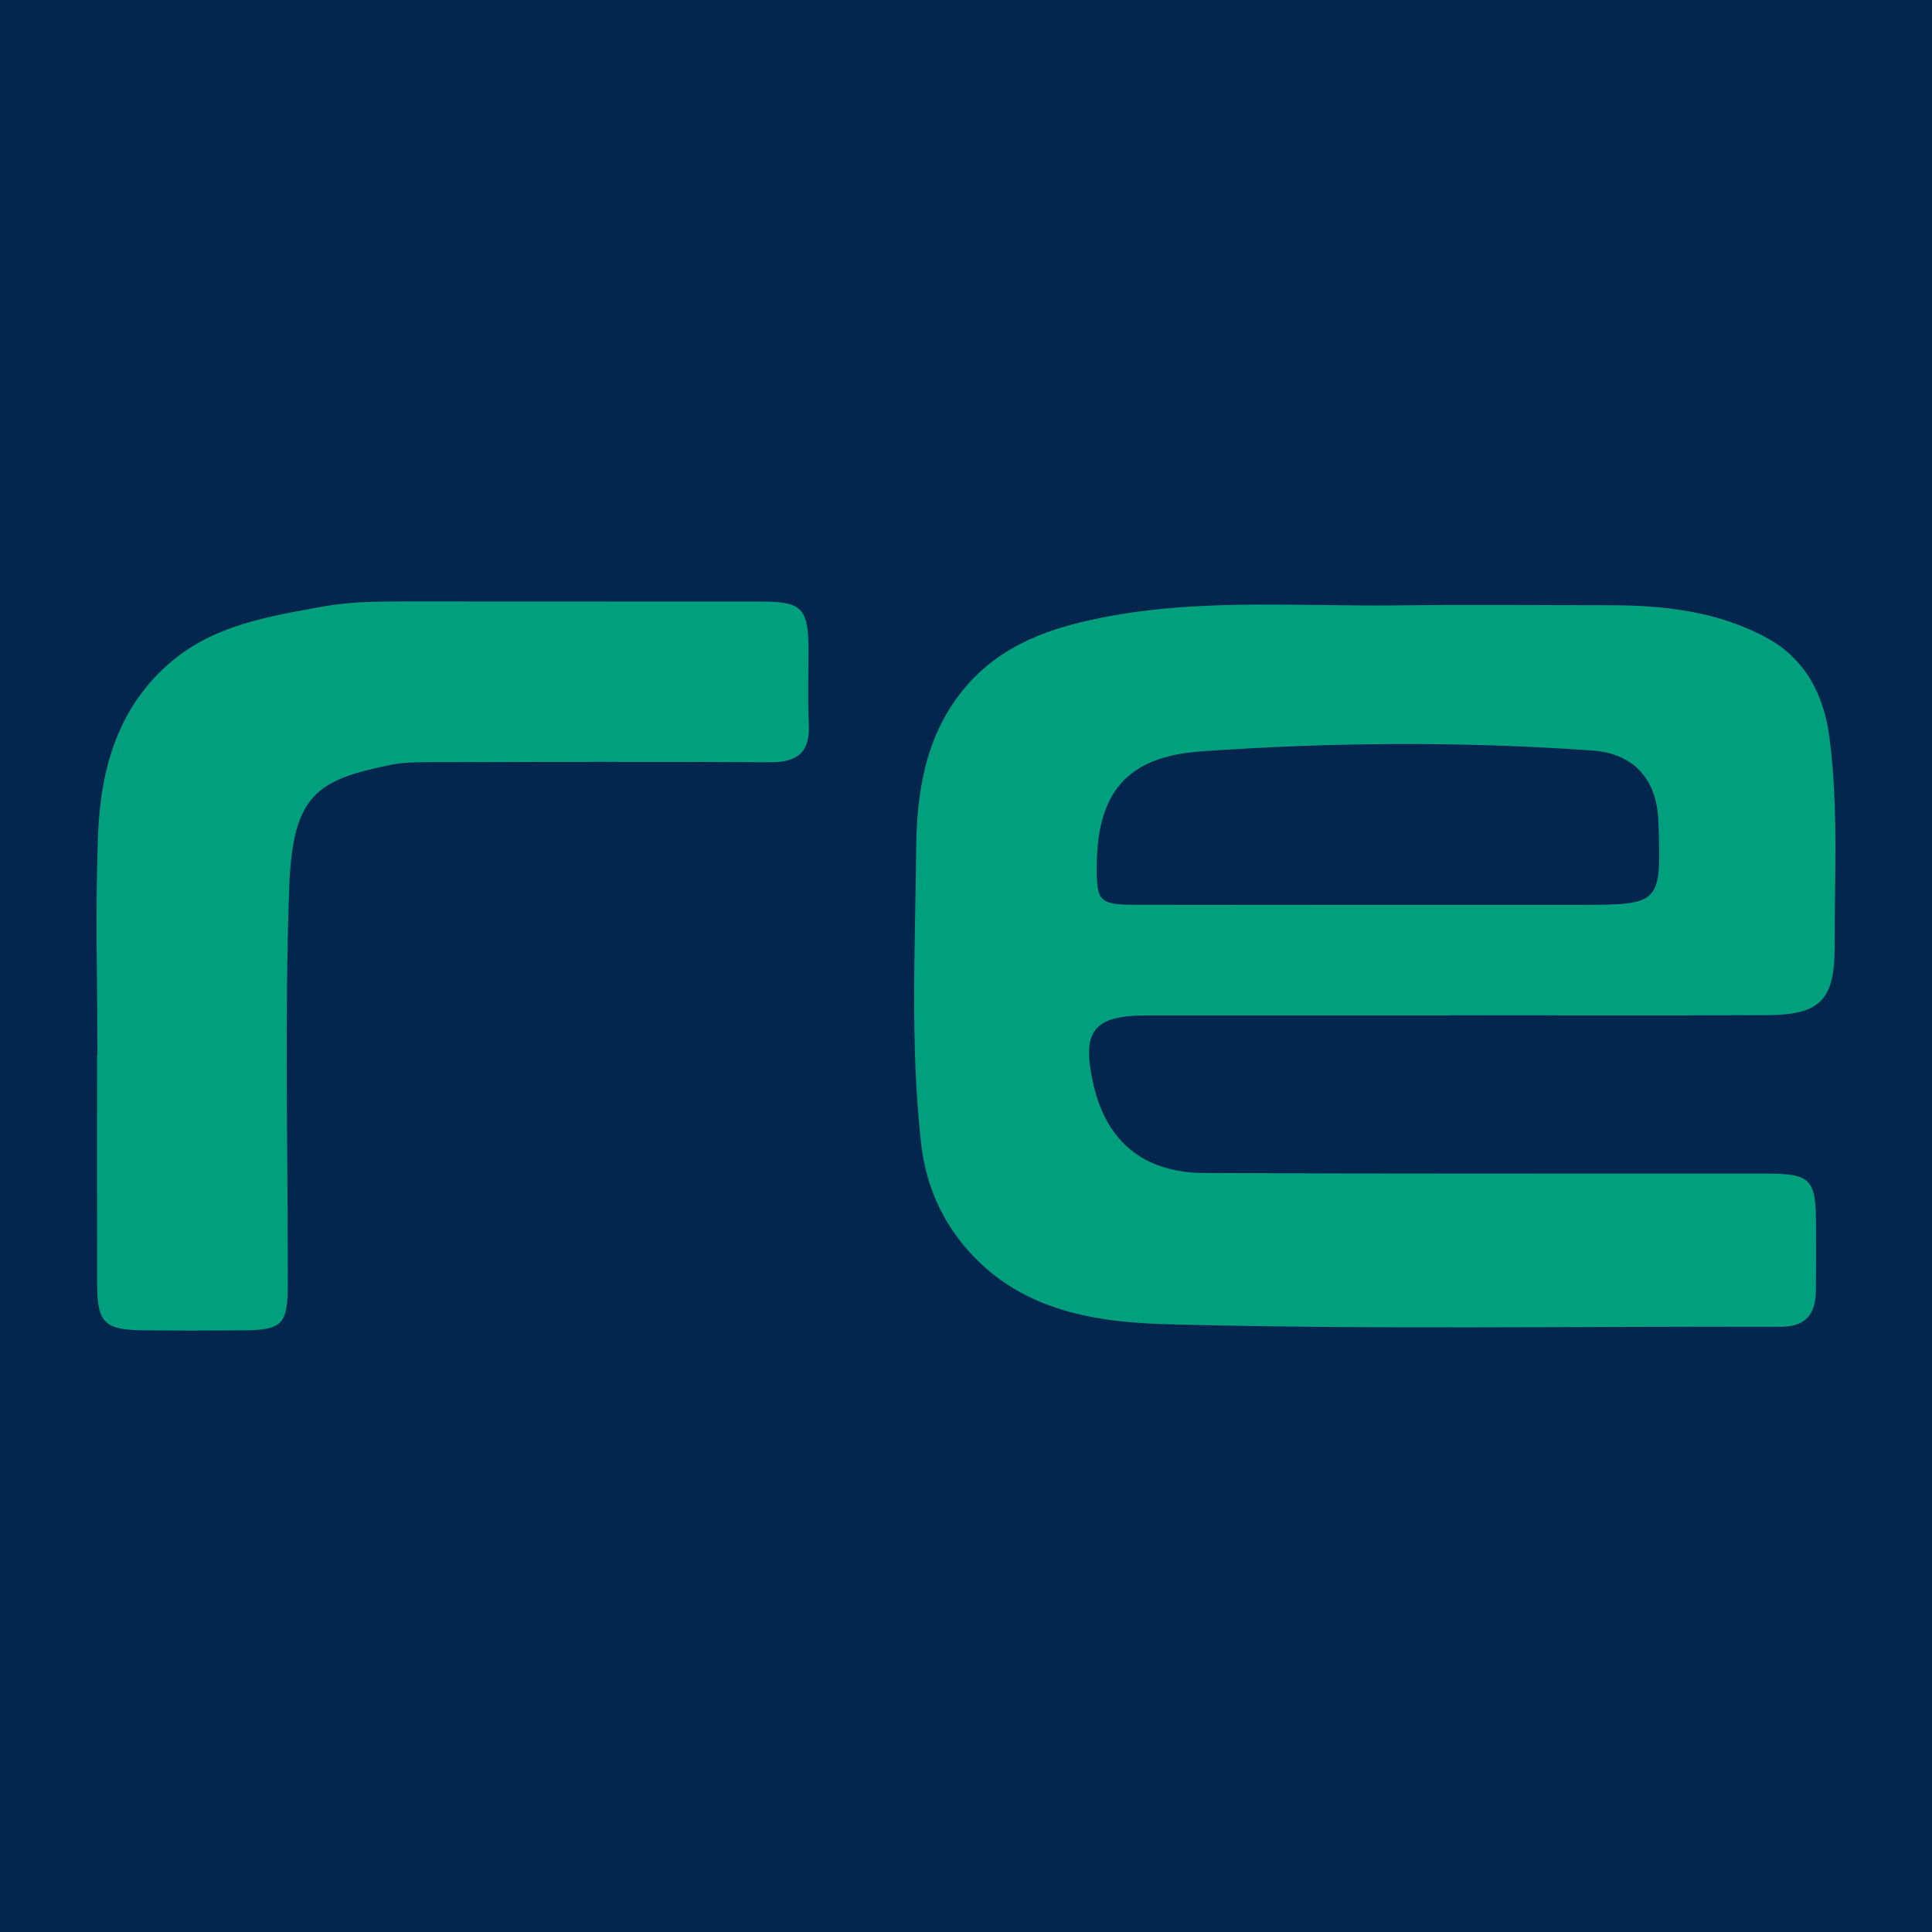
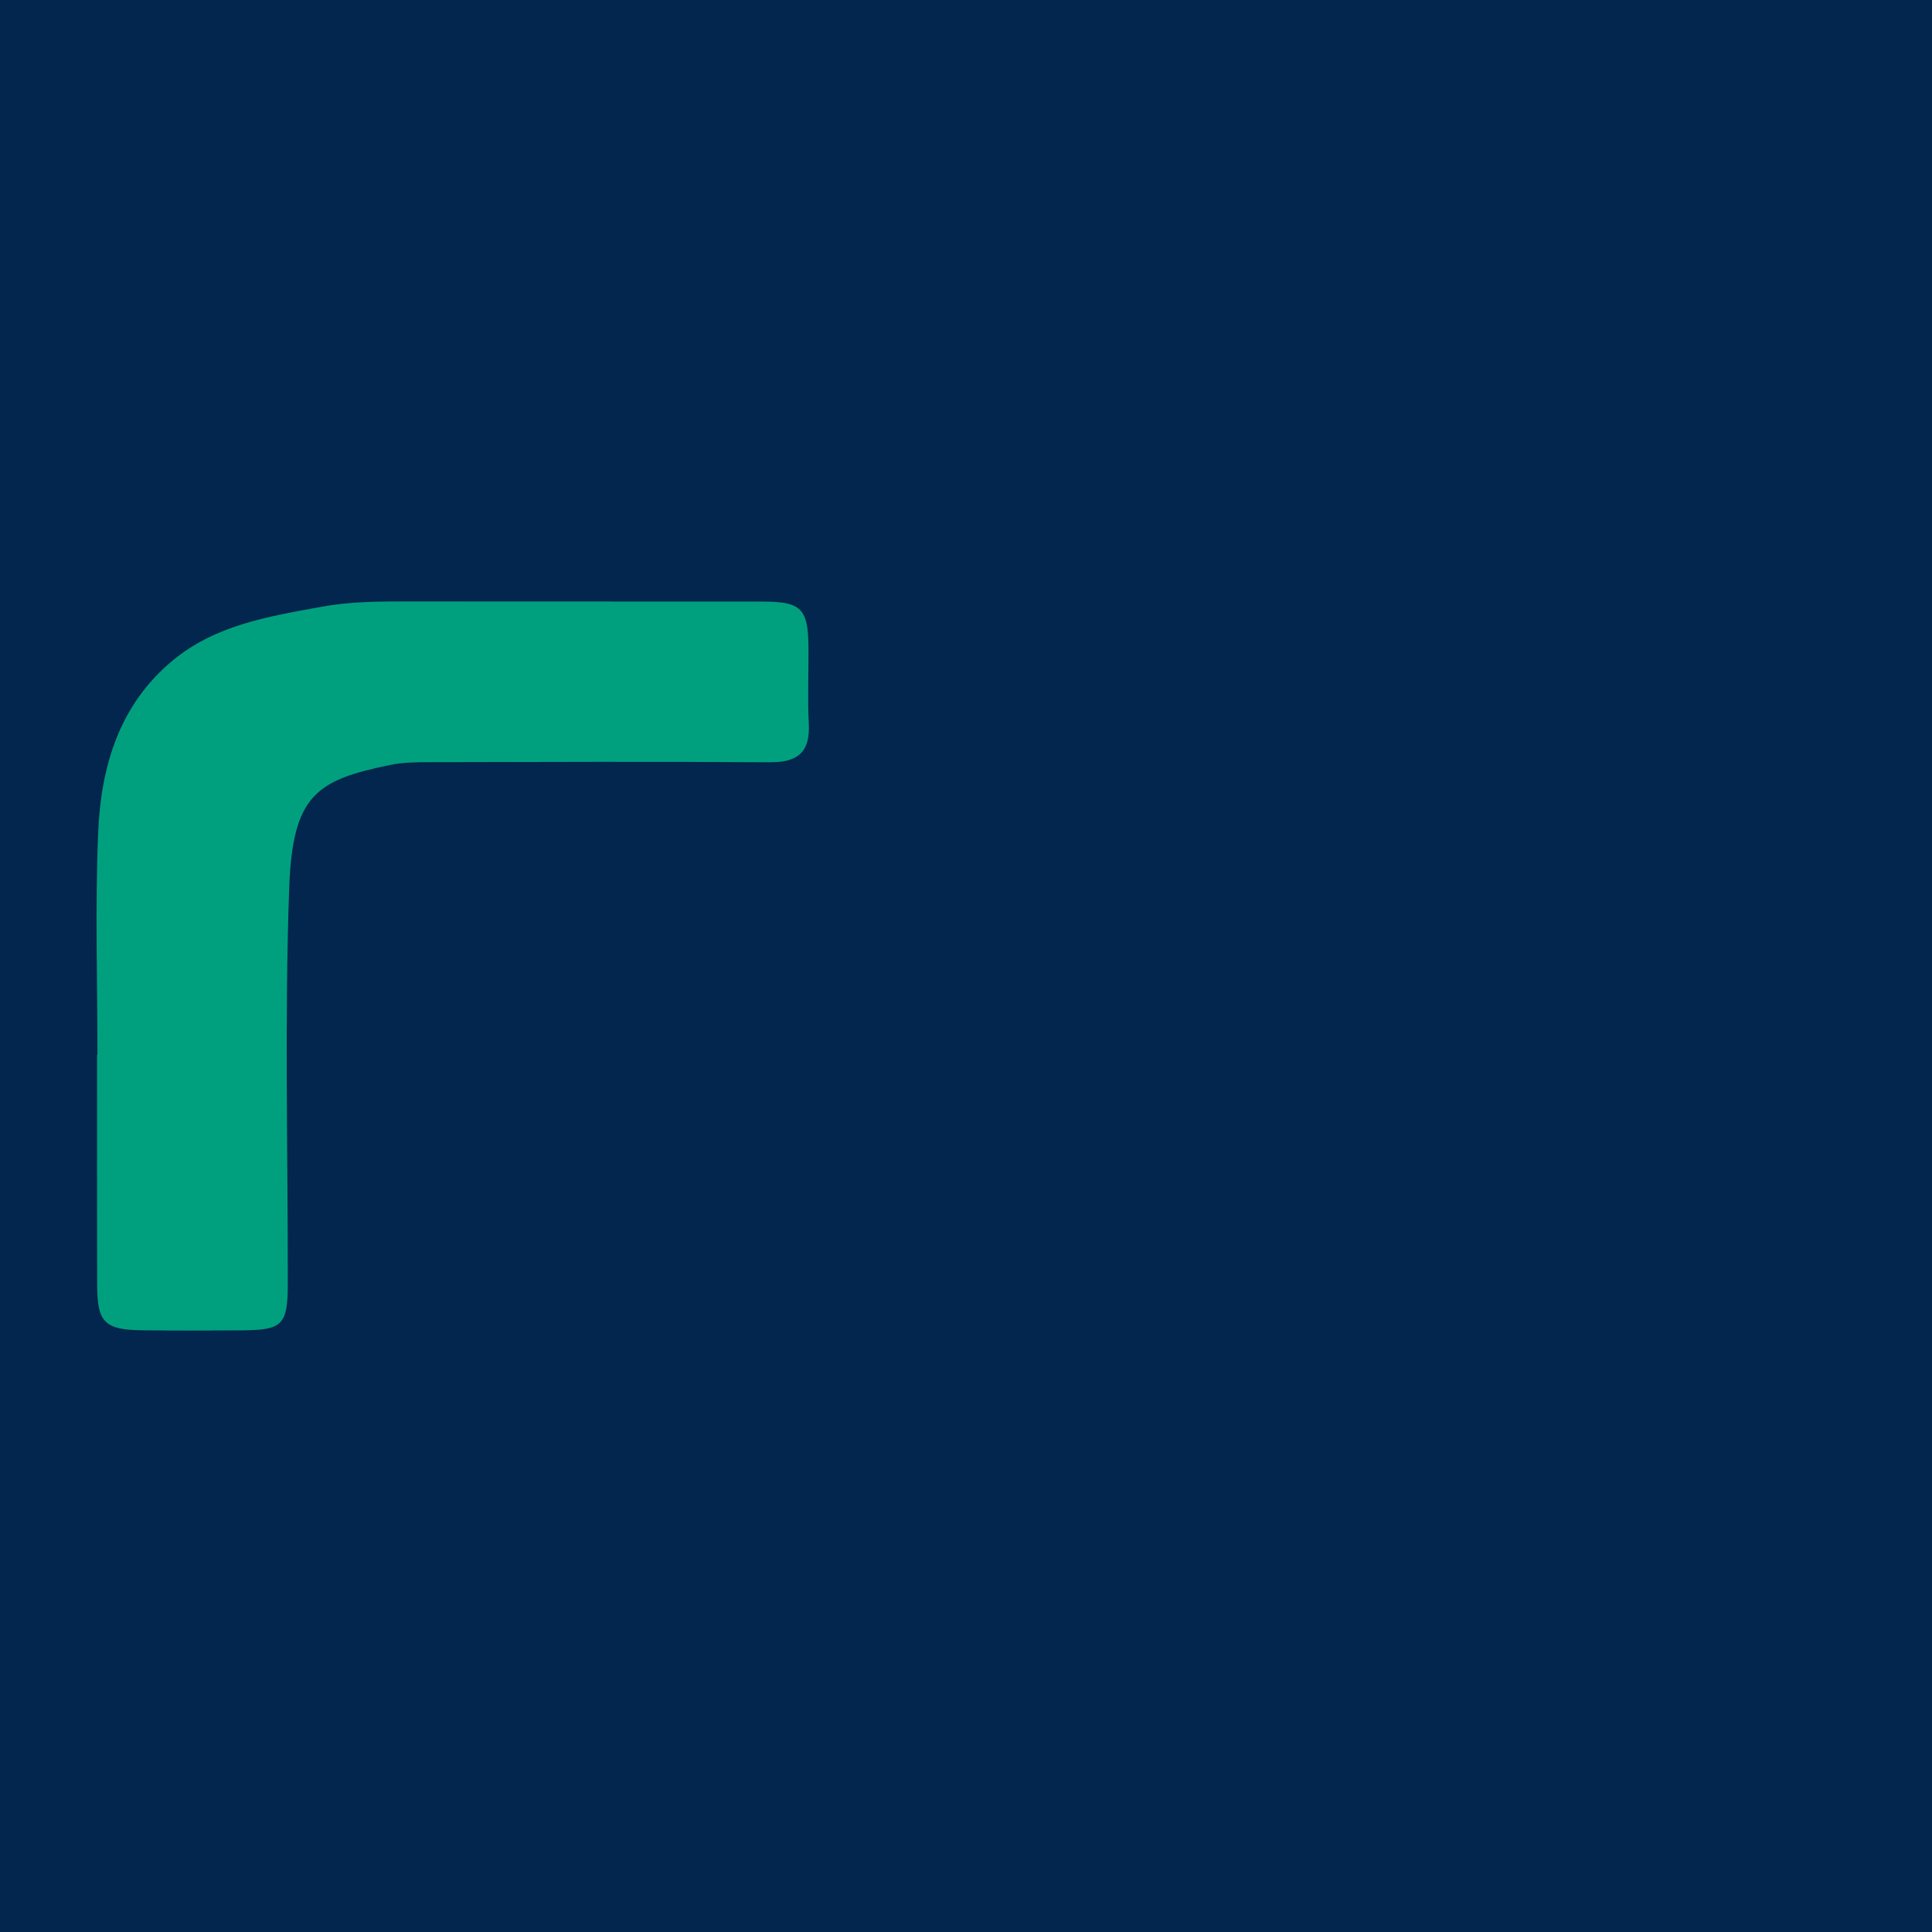
<svg xmlns="http://www.w3.org/2000/svg" version="1.1" id="Layer_1" x="0px" y="0px" width="200px" height="200px" viewBox="0 0 200 200" enable-background="new 0 0 200 200" xml:space="preserve">
  <rect x="-207.667" width="200" height="200" />
  <rect fill="#02264D" width="200" height="200" />
  <g>
-     <path fill="#00A07F" d="M150.073,105.115c-10.434,0-20.867-0.001-31.301,0c-5.628,0.001-6.849,1.597-5.571,7.188   c1.456,6.369,5.721,9.103,11.463,9.129c19.42,0.088,38.841,0.046,58.262,0.062c4.449,0.004,5.029,0.574,5.063,4.948   c0.019,2.376,0.016,4.752-0.011,7.128c-0.028,2.434-0.977,3.791-3.722,3.782c-21.177-0.068-42.363,0.305-63.525-0.272   c-6.649-0.181-13.788-1.16-19.201-6.275c-3.592-3.394-5.629-7.599-6.175-12.421c-1.142-10.082-0.606-20.215-0.518-30.325   c0.051-5.886,0.882-11.677,4.783-16.544c3.184-3.973,7.466-5.936,12.259-7.097c10.888-2.638,21.969-1.612,32.985-1.75   c7.23-0.09,14.462-0.015,21.693-0.014c5.717,0.001,11.37,0.633,16.43,3.431c3.904,2.159,5.825,5.82,6.402,10.295   c0.93,7.207,0.519,14.431,0.53,21.648c0.008,5.529-1.528,7.034-6.996,7.057c-10.95,0.048-21.9,0.014-32.85,0.014   C150.073,105.104,150.073,105.11,150.073,105.115z M142.141,93.67c7.025,0,14.05,0,21.075,0c8.768,0,8.768,0,8.459-8.67   c-0.154-4.31-2.539-7.002-6.834-7.307c-13.505-0.957-27.026-0.862-40.519,0.091c-7.665,0.542-10.753,4.256-10.787,11.911   c-0.016,3.665,0.259,3.959,4.121,3.968C125.818,93.683,133.98,93.67,142.141,93.67z" />
    <path fill="#00A07F" d="M10.087,109.174c0-7.641-0.237-15.291,0.071-22.92c0.276-6.839,2.152-13.266,7.719-17.88   c4.456-3.694,10.011-4.579,15.486-5.574c2.96-0.538,5.948-0.543,8.943-0.538c12.184,0.018,24.368-0.003,36.553,0.011   c4.142,0.005,4.809,0.7,4.836,4.892c0.016,2.581-0.105,5.168,0.03,7.743c0.156,2.964-1.142,4.023-4.043,4.003   C67.91,78.83,56.138,78.875,44.367,78.9c-1.335,0.003-2.701,0.021-3.999,0.29c-7.595,1.575-10.084,3.071-10.431,12.751   c-0.487,13.613-0.131,27.255-0.145,40.885c-0.004,4.329-0.515,4.859-4.752,4.892c-3.407,0.027-6.815,0.03-10.222-0.004   c-3.975-0.039-4.75-0.791-4.761-4.688c-0.024-7.951-0.007-15.901-0.007-23.852C10.063,109.174,10.075,109.174,10.087,109.174z" />
  </g>
</svg>